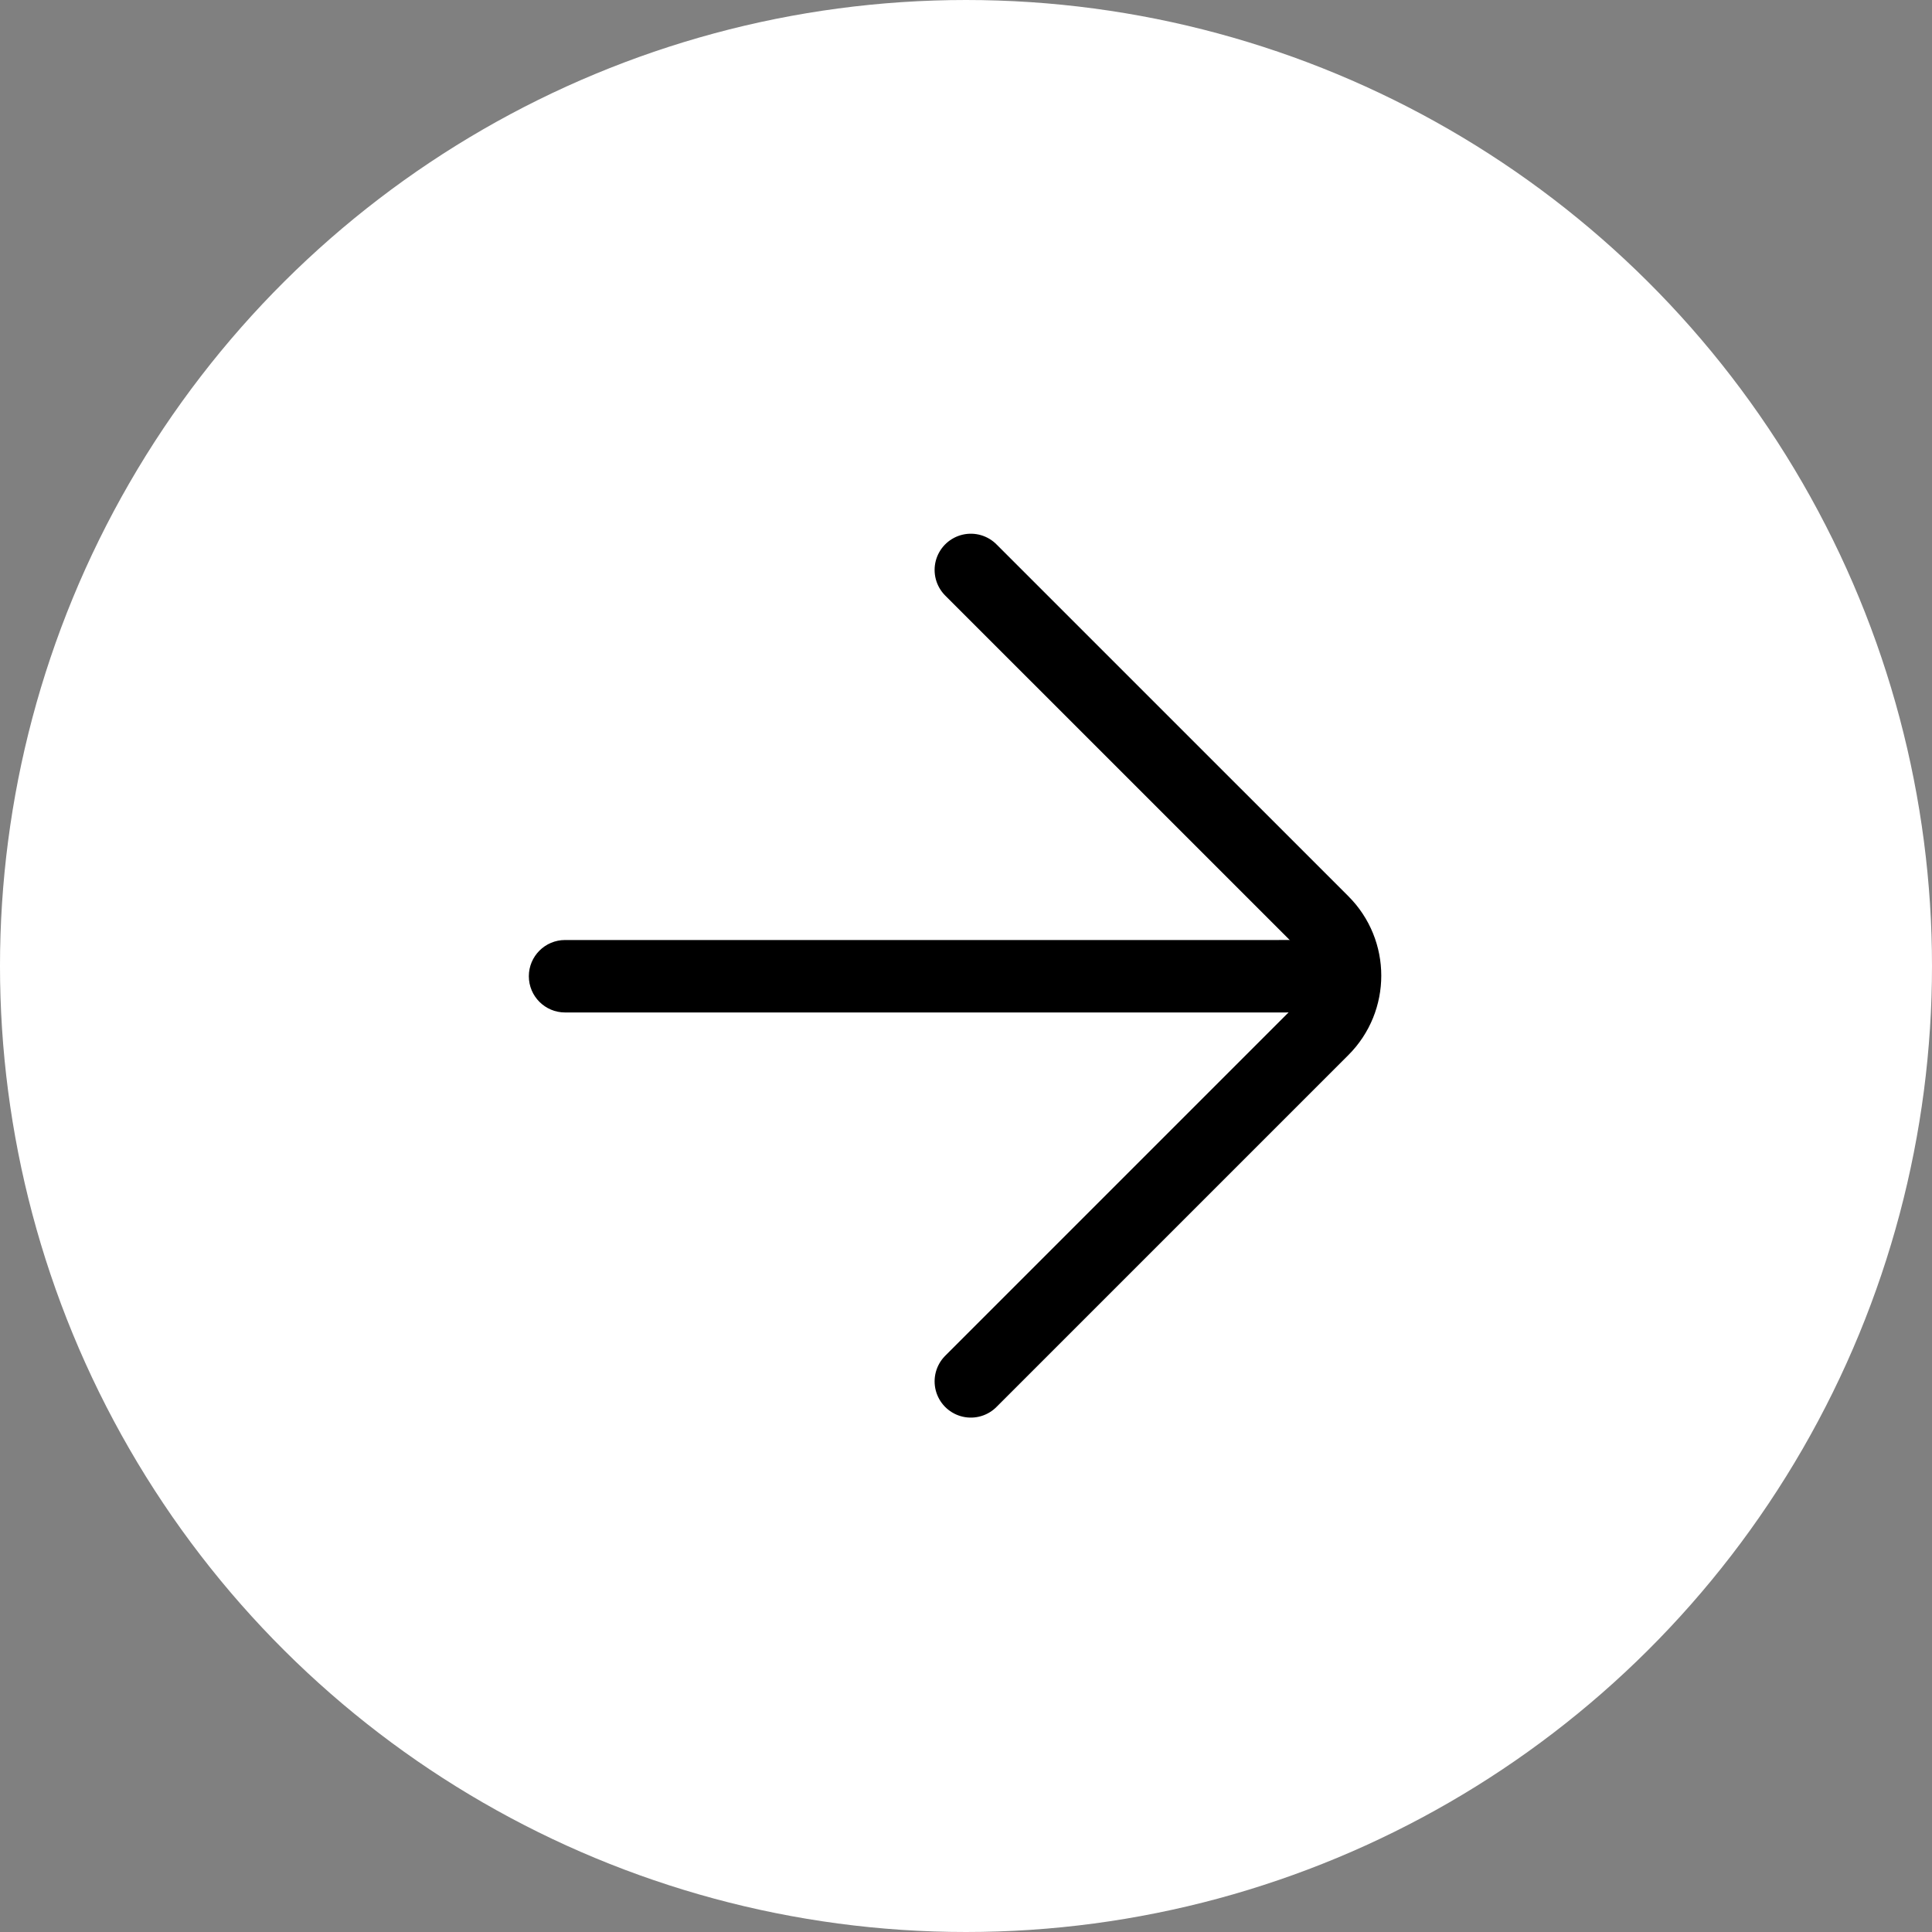
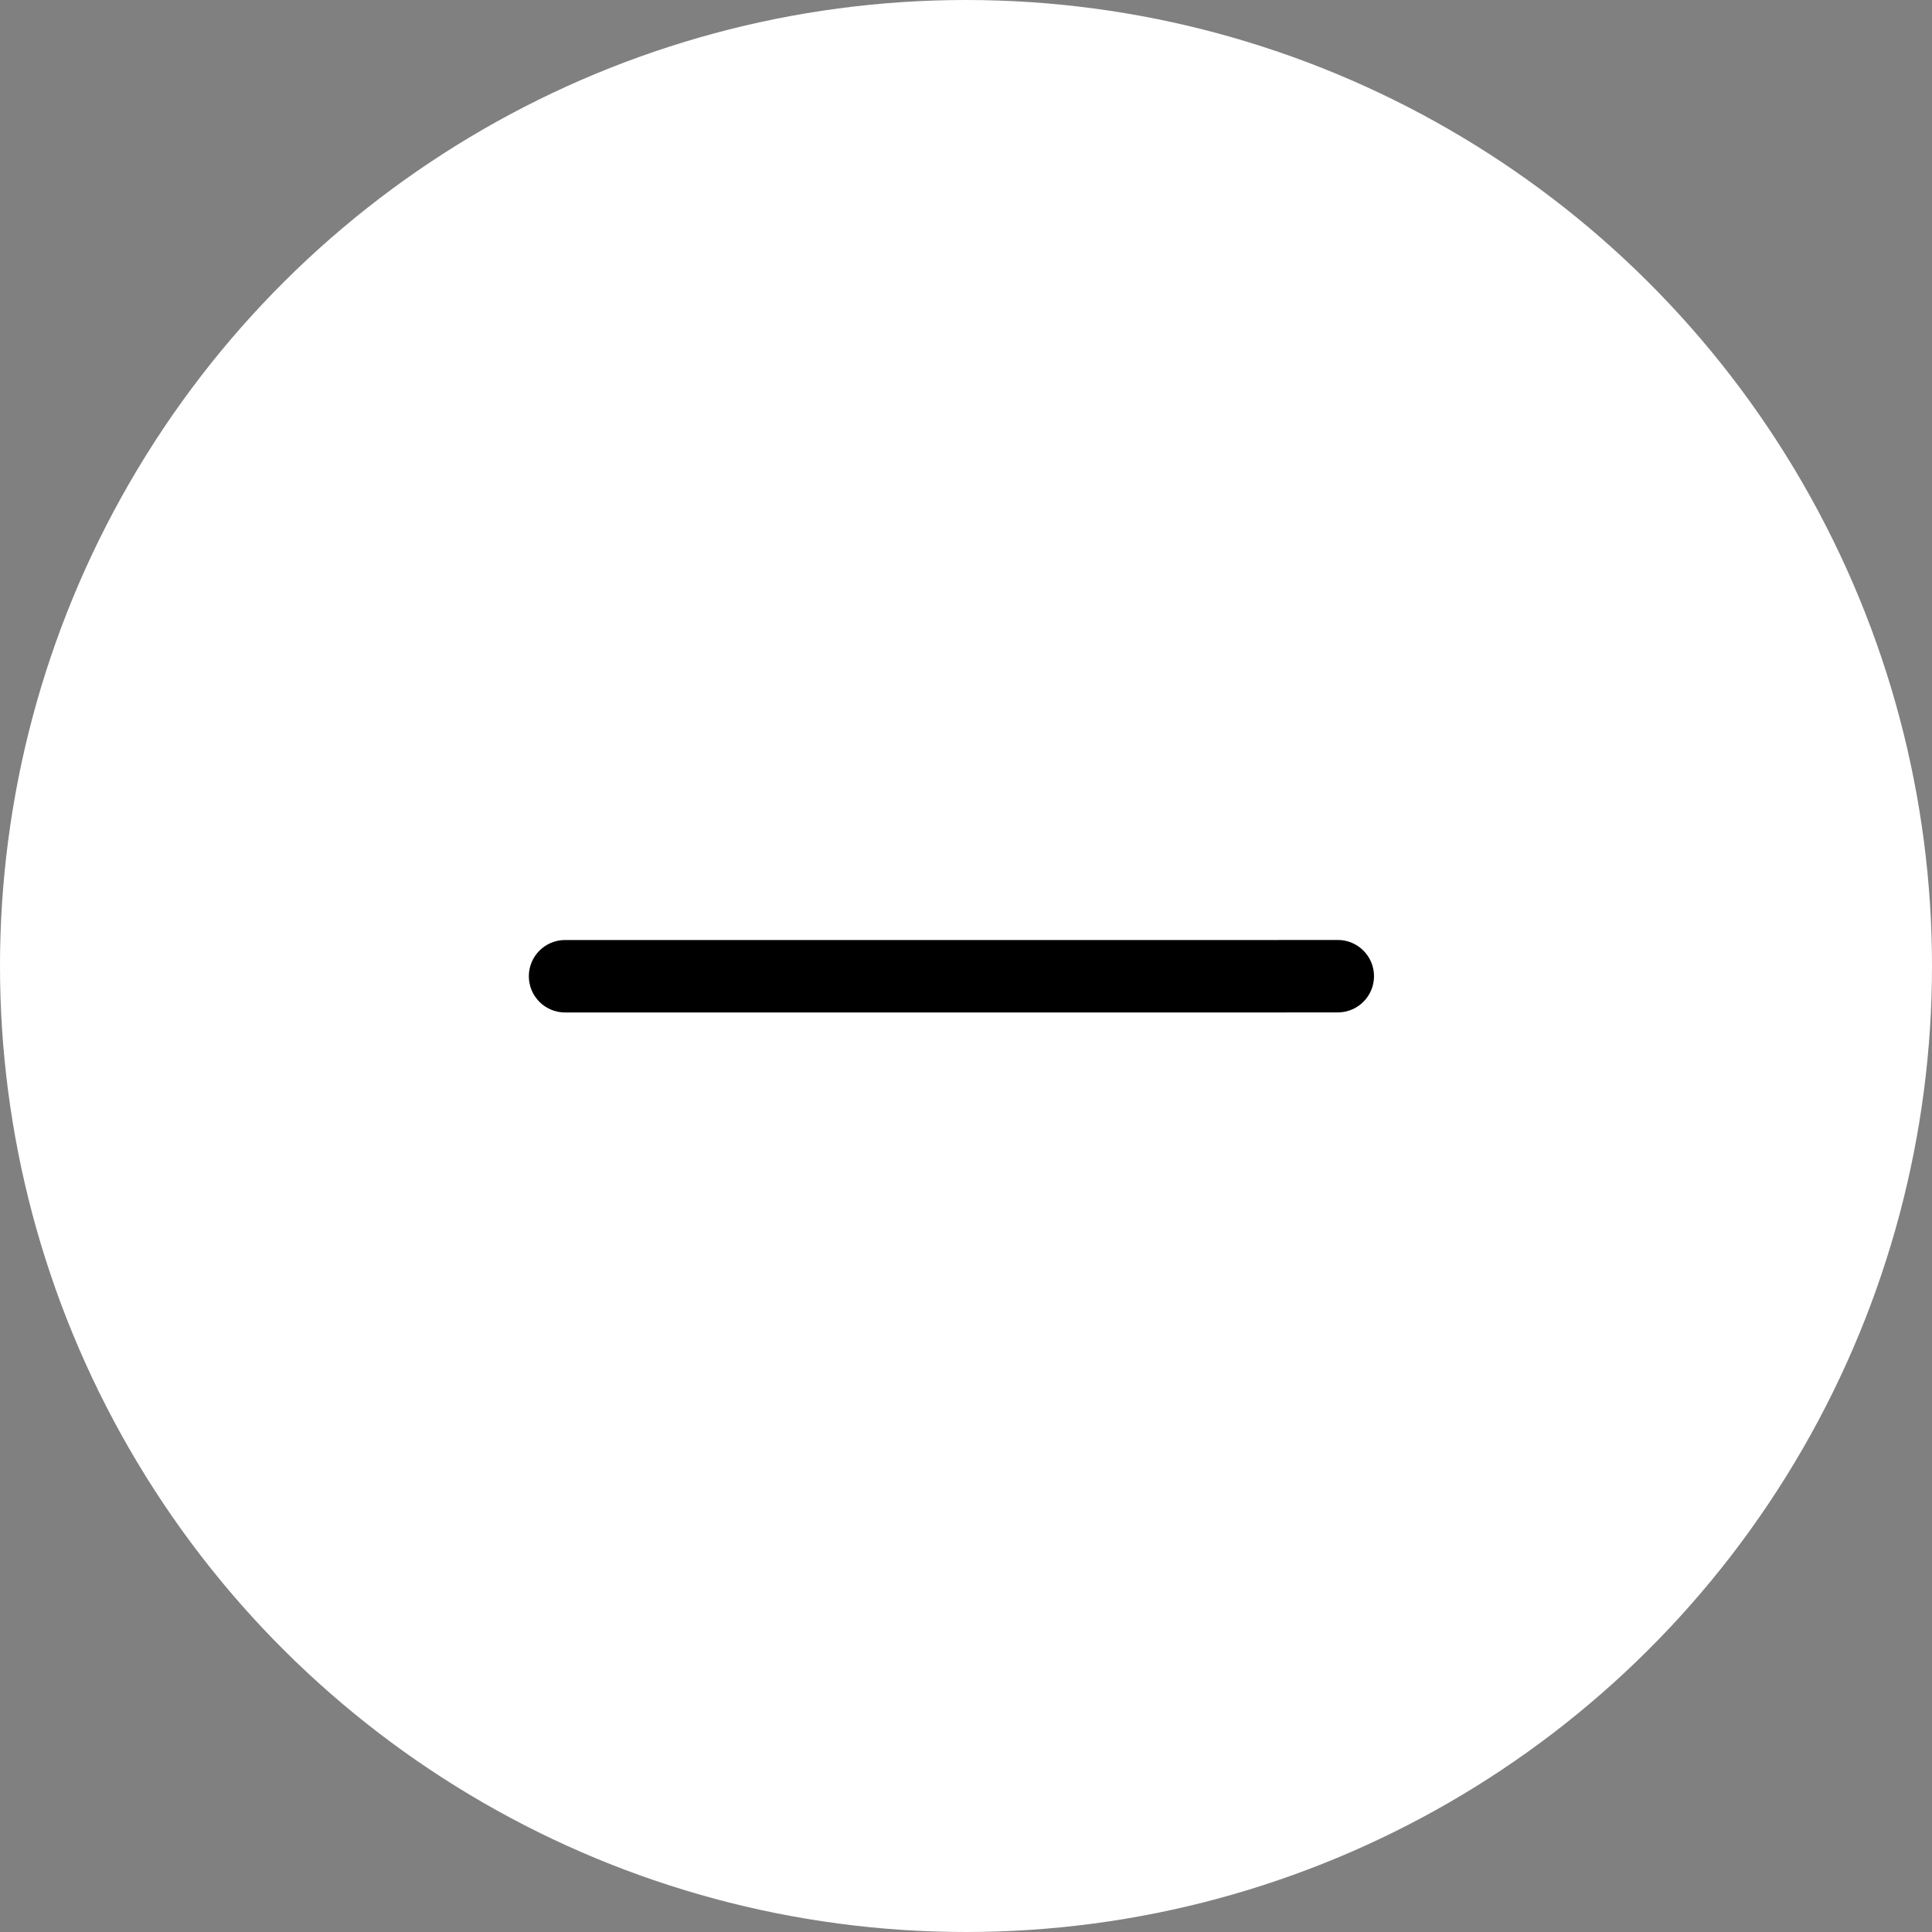
<svg xmlns="http://www.w3.org/2000/svg" width="80" height="80" viewBox="0 0 80 80" fill="none">
  <rect x="0" y="0" width="80" height="80" fill="#808080" stroke="none" />
  <circle cx="40" cy="40" r="40" transform="rotate(90 40 40)" fill="white" />
  <path d="M55.395 41.922C56.224 41.921 56.895 41.249 56.895 40.421C56.894 39.593 56.222 38.921 55.394 38.922L55.395 41.922ZM55.199 40.422L55.2 41.922L55.199 40.422ZM54.599 40.422L54.599 41.922L54.599 41.922L54.599 40.422ZM53.998 40.423L53.998 38.923L53.998 38.923L53.998 40.423ZM53.398 40.423L53.4 41.923L53.4 41.923L53.398 40.423ZM52.798 40.424L52.8 41.924L52.798 40.424ZM52.199 40.424L52.2 41.924L52.199 40.424ZM51.599 40.424L51.599 41.924L51.599 41.924L51.599 40.424ZM40.222 38.924C39.394 38.924 38.722 39.596 38.722 40.424C38.722 41.253 39.394 41.924 40.222 41.924L40.222 38.924ZM40.199 41.924C41.028 41.924 41.699 41.253 41.699 40.424C41.699 39.596 41.028 38.924 40.199 38.924L40.199 41.924ZM23.398 38.924C22.57 38.924 21.898 39.596 21.898 40.424C21.898 41.253 22.57 41.924 23.398 41.924L23.398 38.924ZM55.394 38.922L55.198 38.922L55.2 41.922L55.395 41.922L55.394 38.922ZM55.198 38.922L54.598 38.922L54.599 41.922L55.2 41.922L55.198 38.922ZM54.598 38.922L53.998 38.923L53.999 41.923L54.599 41.922L54.598 38.922ZM53.998 38.923L53.398 38.923L53.4 41.923L53.999 41.923L53.998 38.923ZM53.398 38.923L52.798 38.924L52.8 41.924L53.4 41.923L53.398 38.923ZM52.798 38.924L52.198 38.924L52.2 41.924L52.8 41.924L52.798 38.924ZM52.198 38.924L51.598 38.924L51.599 41.924L52.2 41.924L52.198 38.924ZM51.599 38.924L40.222 38.924L40.222 41.924L51.599 41.924L51.599 38.924ZM40.199 38.924L23.398 38.924L23.398 41.924L40.199 41.924L40.199 38.924Z" fill="black" />
-   <path d="M40.2 57.2L54.773 42.627C56.003 41.397 56.003 39.402 54.773 38.172L40.2 23.6" stroke="black" stroke-width="3" stroke-linecap="round" stroke-linejoin="round" />
</svg>